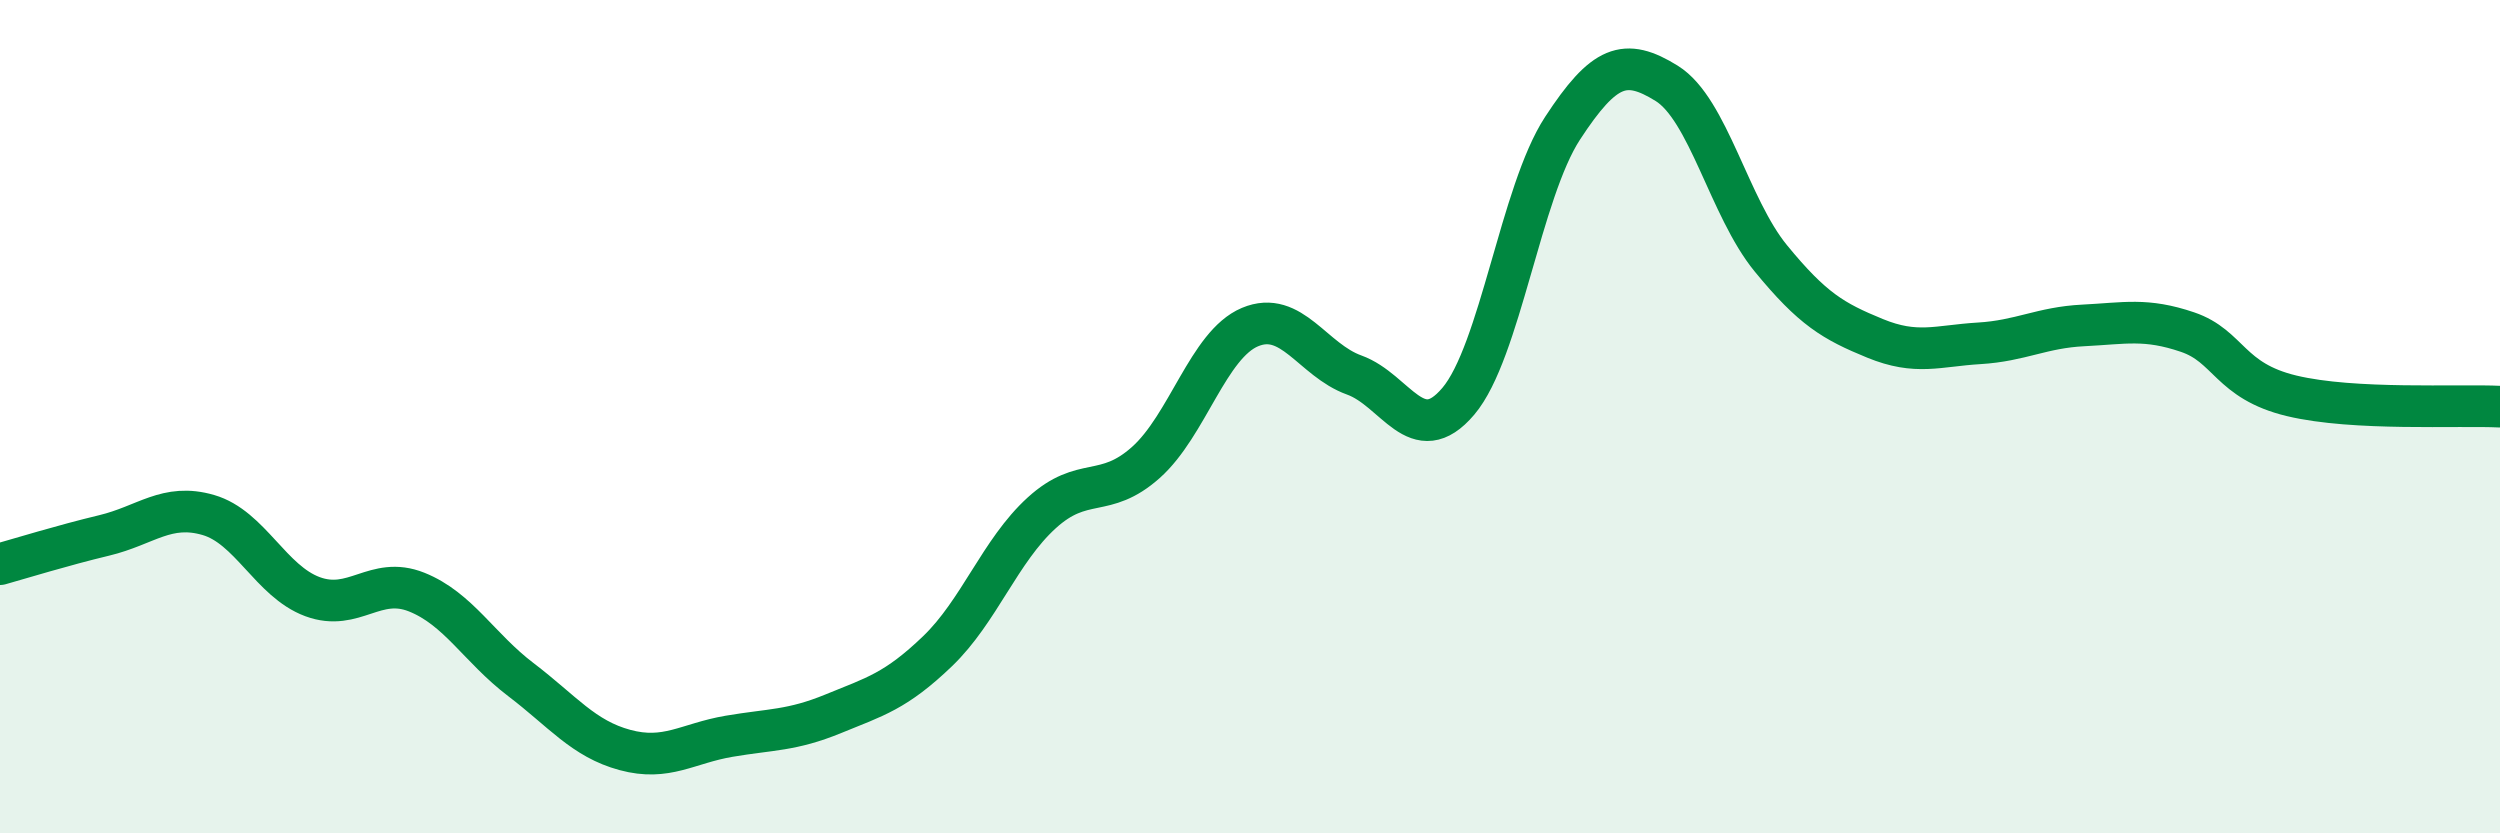
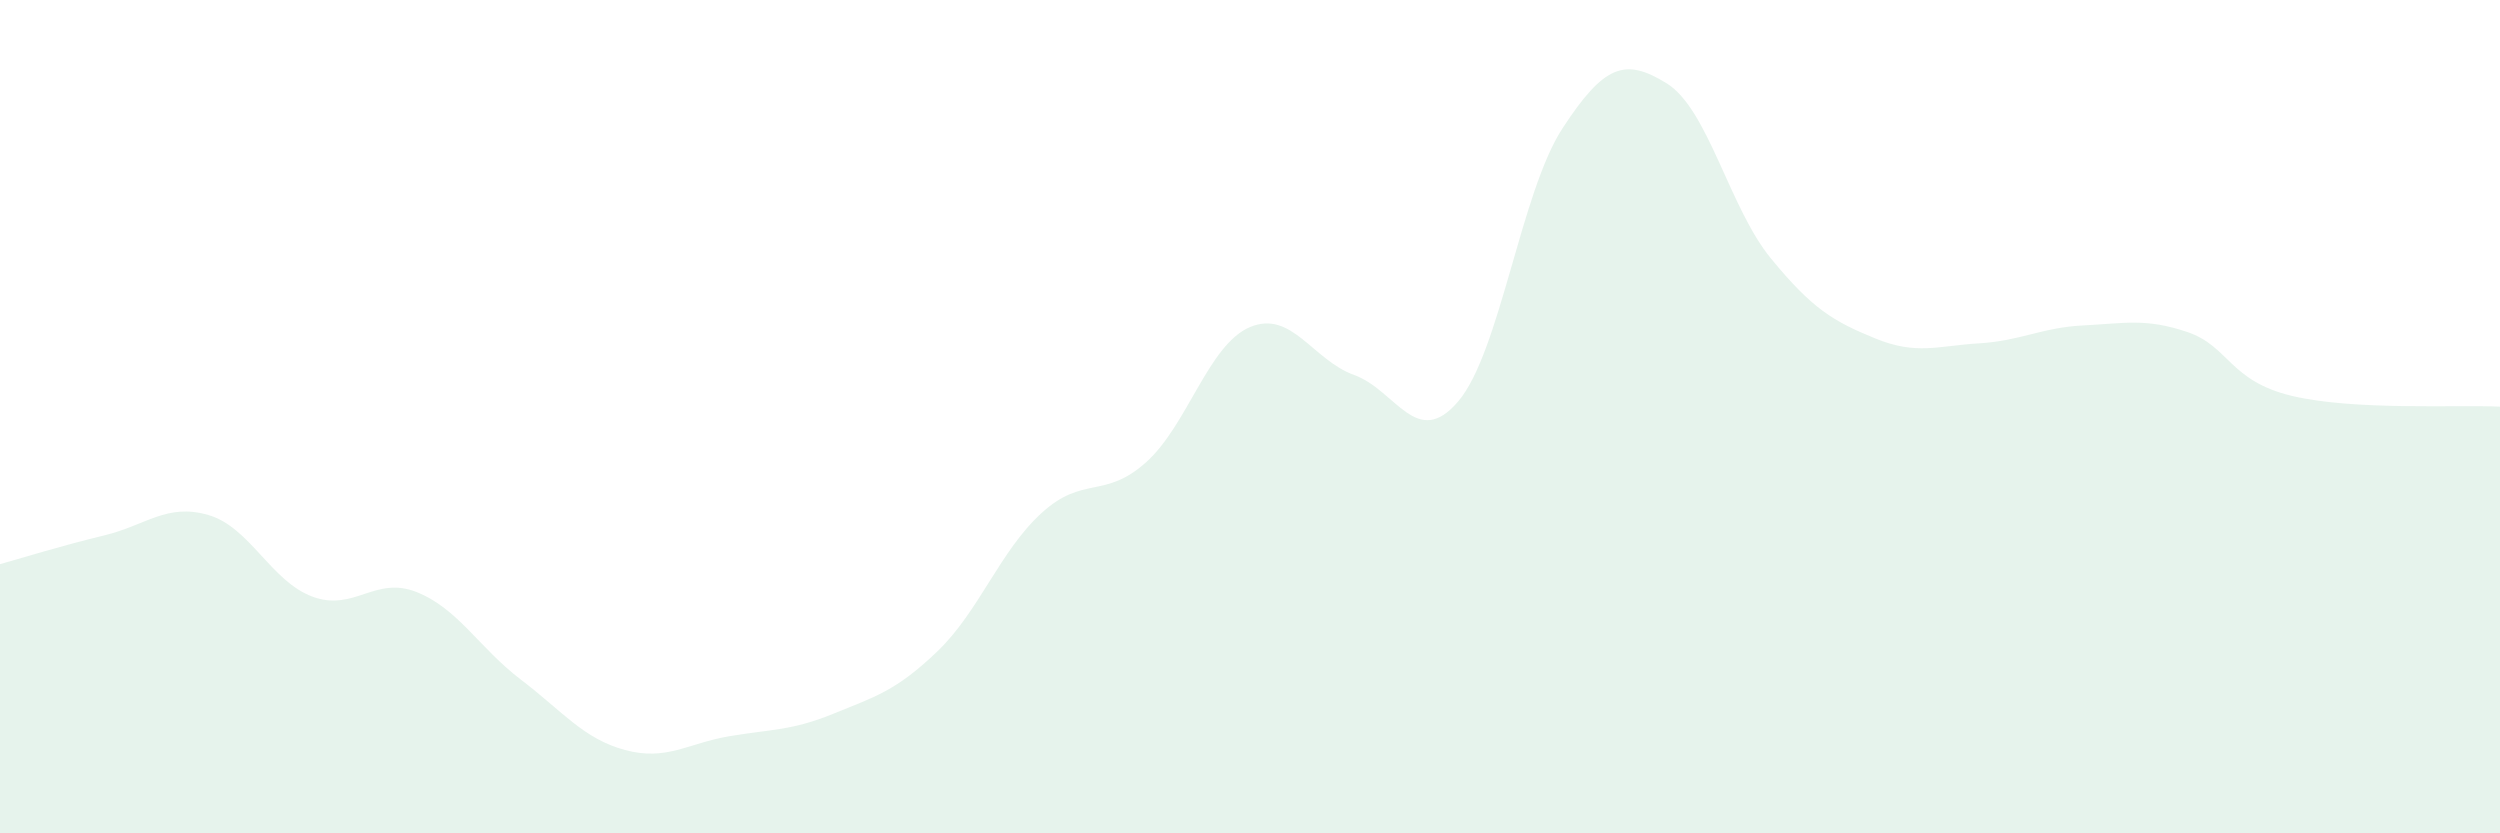
<svg xmlns="http://www.w3.org/2000/svg" width="60" height="20" viewBox="0 0 60 20">
  <path d="M 0,13.54 C 0.5,13.4 1.5,13.09 2.5,12.85 C 3.5,12.61 4,12.07 5,12.36 C 6,12.65 6.5,13.95 7.5,14.32 C 8.5,14.69 9,13.81 10,14.21 C 11,14.61 11.5,15.55 12.5,16.31 C 13.5,17.07 14,17.73 15,18 C 16,18.27 16.5,17.84 17.5,17.67 C 18.5,17.5 19,17.54 20,17.13 C 21,16.72 21.5,16.59 22.5,15.63 C 23.5,14.67 24,13.22 25,12.31 C 26,11.4 26.5,11.99 27.5,11.1 C 28.5,10.21 29,8.27 30,7.85 C 31,7.43 31.5,8.64 32.5,9 C 33.5,9.36 34,10.81 35,9.63 C 36,8.45 36.5,4.61 37.5,3.08 C 38.5,1.55 39,1.38 40,2 C 41,2.62 41.5,4.98 42.5,6.2 C 43.5,7.42 44,7.71 45,8.12 C 46,8.53 46.5,8.3 47.5,8.24 C 48.5,8.18 49,7.86 50,7.81 C 51,7.76 51.5,7.63 52.5,7.97 C 53.5,8.31 53.5,9.14 55,9.5 C 56.5,9.86 59,9.71 60,9.76L60 20L0 20Z" fill="#008740" opacity="0.1" stroke-linecap="round" stroke-linejoin="round" />
-   <path d="M 0,13.54 C 0.5,13.4 1.5,13.09 2.5,12.85 C 3.5,12.61 4,12.07 5,12.36 C 6,12.65 6.5,13.95 7.5,14.32 C 8.5,14.69 9,13.81 10,14.21 C 11,14.61 11.5,15.55 12.5,16.31 C 13.5,17.07 14,17.73 15,18 C 16,18.27 16.5,17.84 17.5,17.67 C 18.5,17.5 19,17.54 20,17.13 C 21,16.72 21.5,16.59 22.5,15.63 C 23.5,14.67 24,13.22 25,12.31 C 26,11.4 26.5,11.99 27.5,11.1 C 28.5,10.21 29,8.27 30,7.85 C 31,7.43 31.5,8.64 32.5,9 C 33.5,9.36 34,10.81 35,9.63 C 36,8.45 36.5,4.61 37.5,3.08 C 38.5,1.55 39,1.38 40,2 C 41,2.62 41.5,4.98 42.5,6.2 C 43.5,7.42 44,7.71 45,8.12 C 46,8.53 46.5,8.3 47.5,8.24 C 48.5,8.18 49,7.86 50,7.81 C 51,7.76 51.5,7.63 52.5,7.97 C 53.5,8.31 53.5,9.14 55,9.5 C 56.5,9.86 59,9.71 60,9.76" stroke="#008740" stroke-width="1" fill="none" stroke-linecap="round" stroke-linejoin="round" />
</svg>